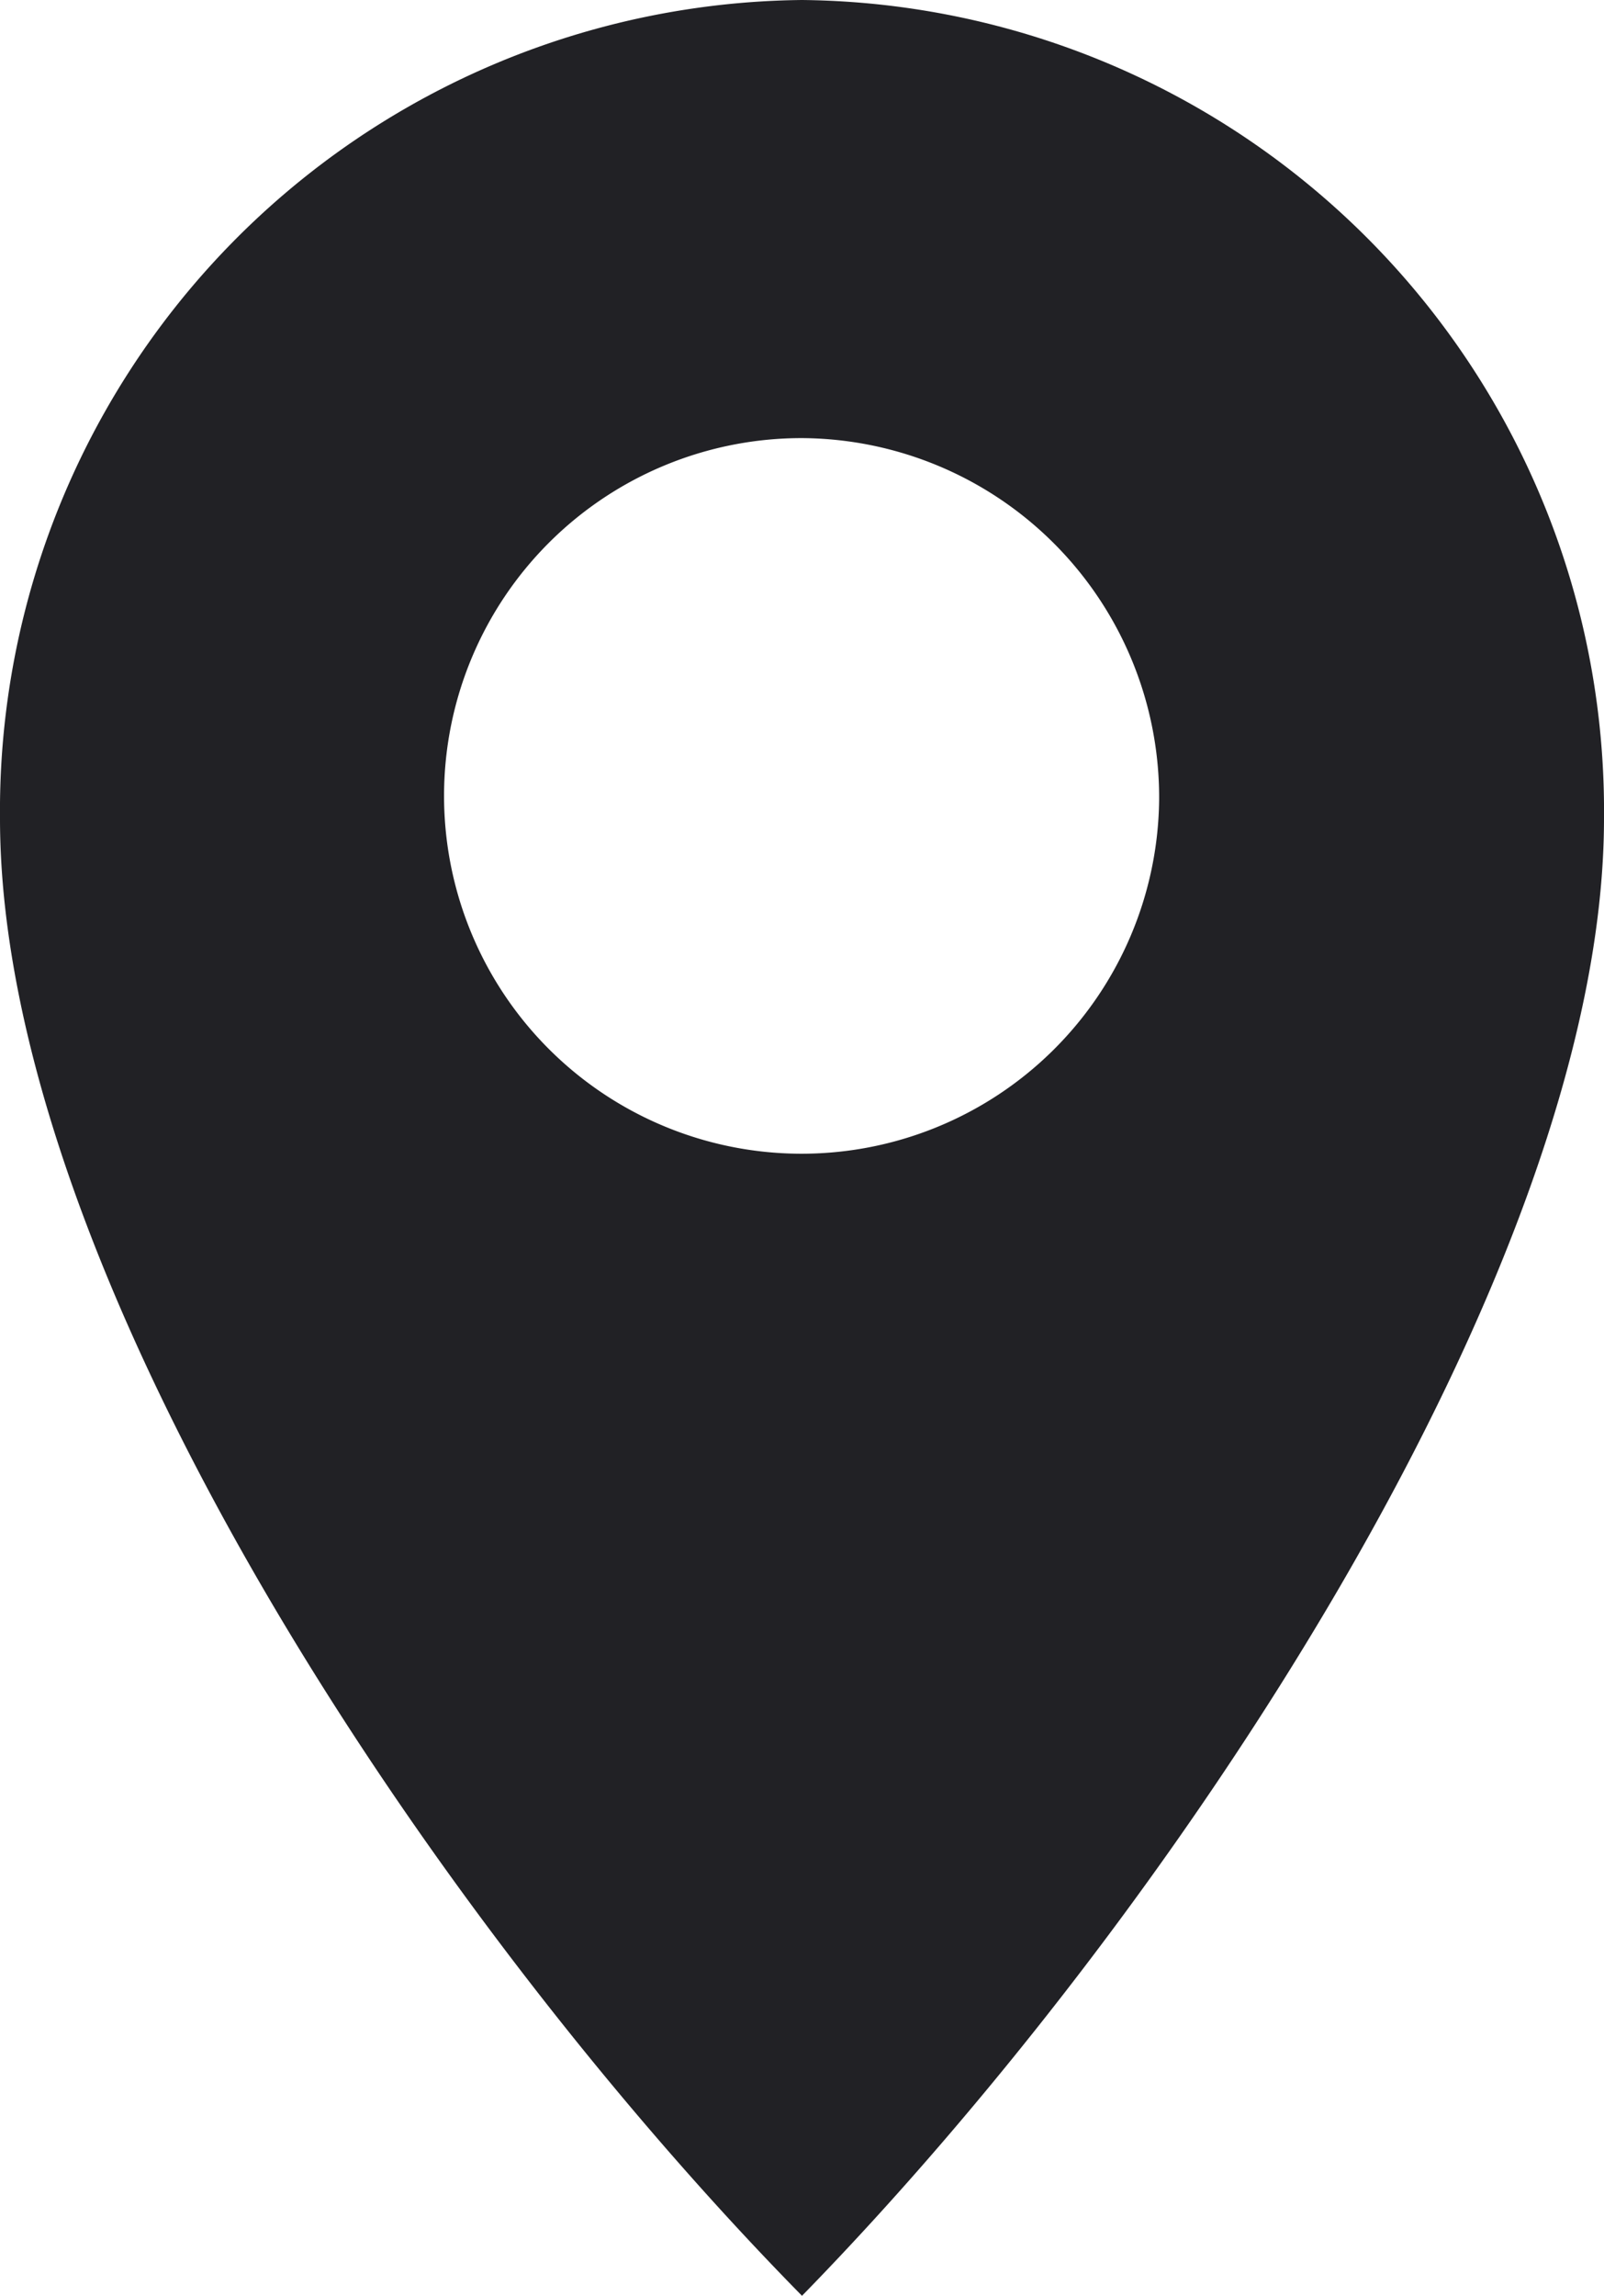
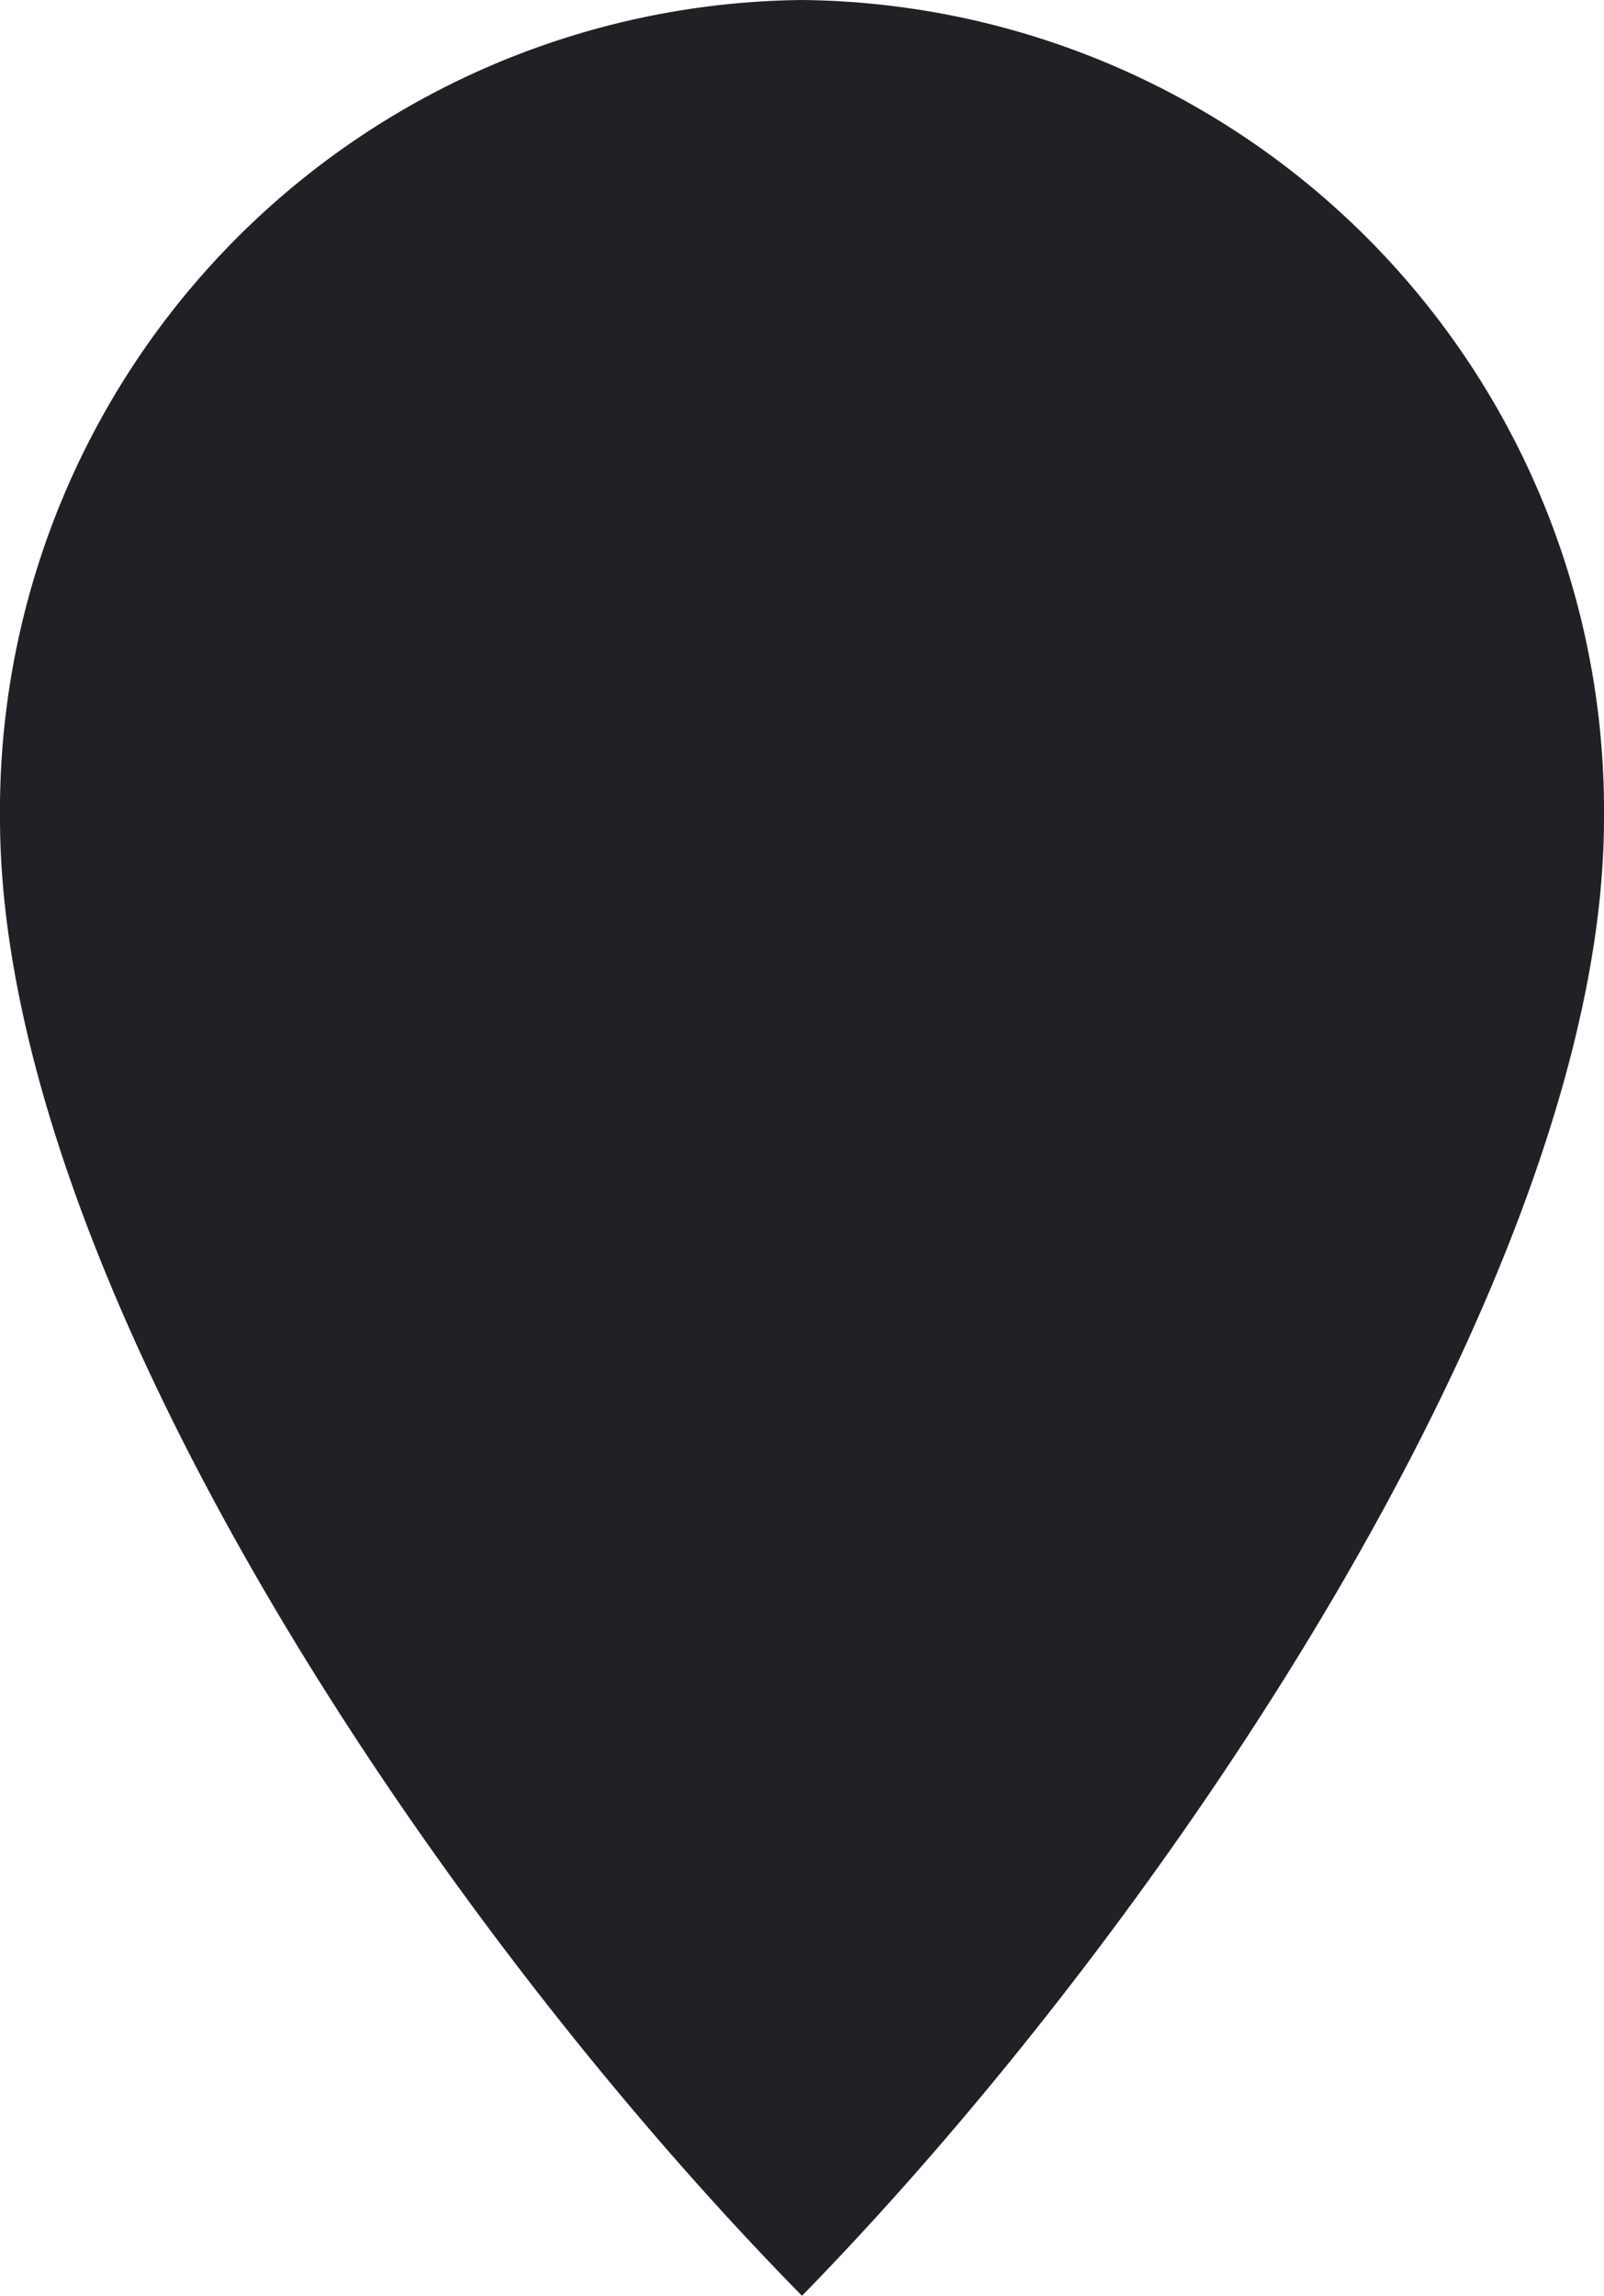
<svg xmlns="http://www.w3.org/2000/svg" viewBox="0 0 38.58 55.18">
  <defs>
    <style>.cls-1{fill:#212125;}</style>
  </defs>
  <title>but-Asset 9@300x</title>
  <g id="Layer_2" data-name="Layer 2">
    <g id="Layer_1-2" data-name="Layer 1">
-       <path class="cls-1" d="M27.88,19.22a8.6,8.6,0,1,1-8.59-8.69,8.64,8.64,0,0,1,8.59,8.69m10.7.45A19.49,19.49,0,0,0,19.29,0,19.49,19.49,0,0,0,0,19.67C0,30.54,10.26,46,19.29,55.18c8.8-9,19.29-24.65,19.29-35.51" />
+       <path class="cls-1" d="M27.88,19.22m10.7.45A19.49,19.49,0,0,0,19.29,0,19.49,19.49,0,0,0,0,19.67C0,30.54,10.26,46,19.29,55.18c8.8-9,19.29-24.65,19.29-35.51" />
    </g>
  </g>
</svg>